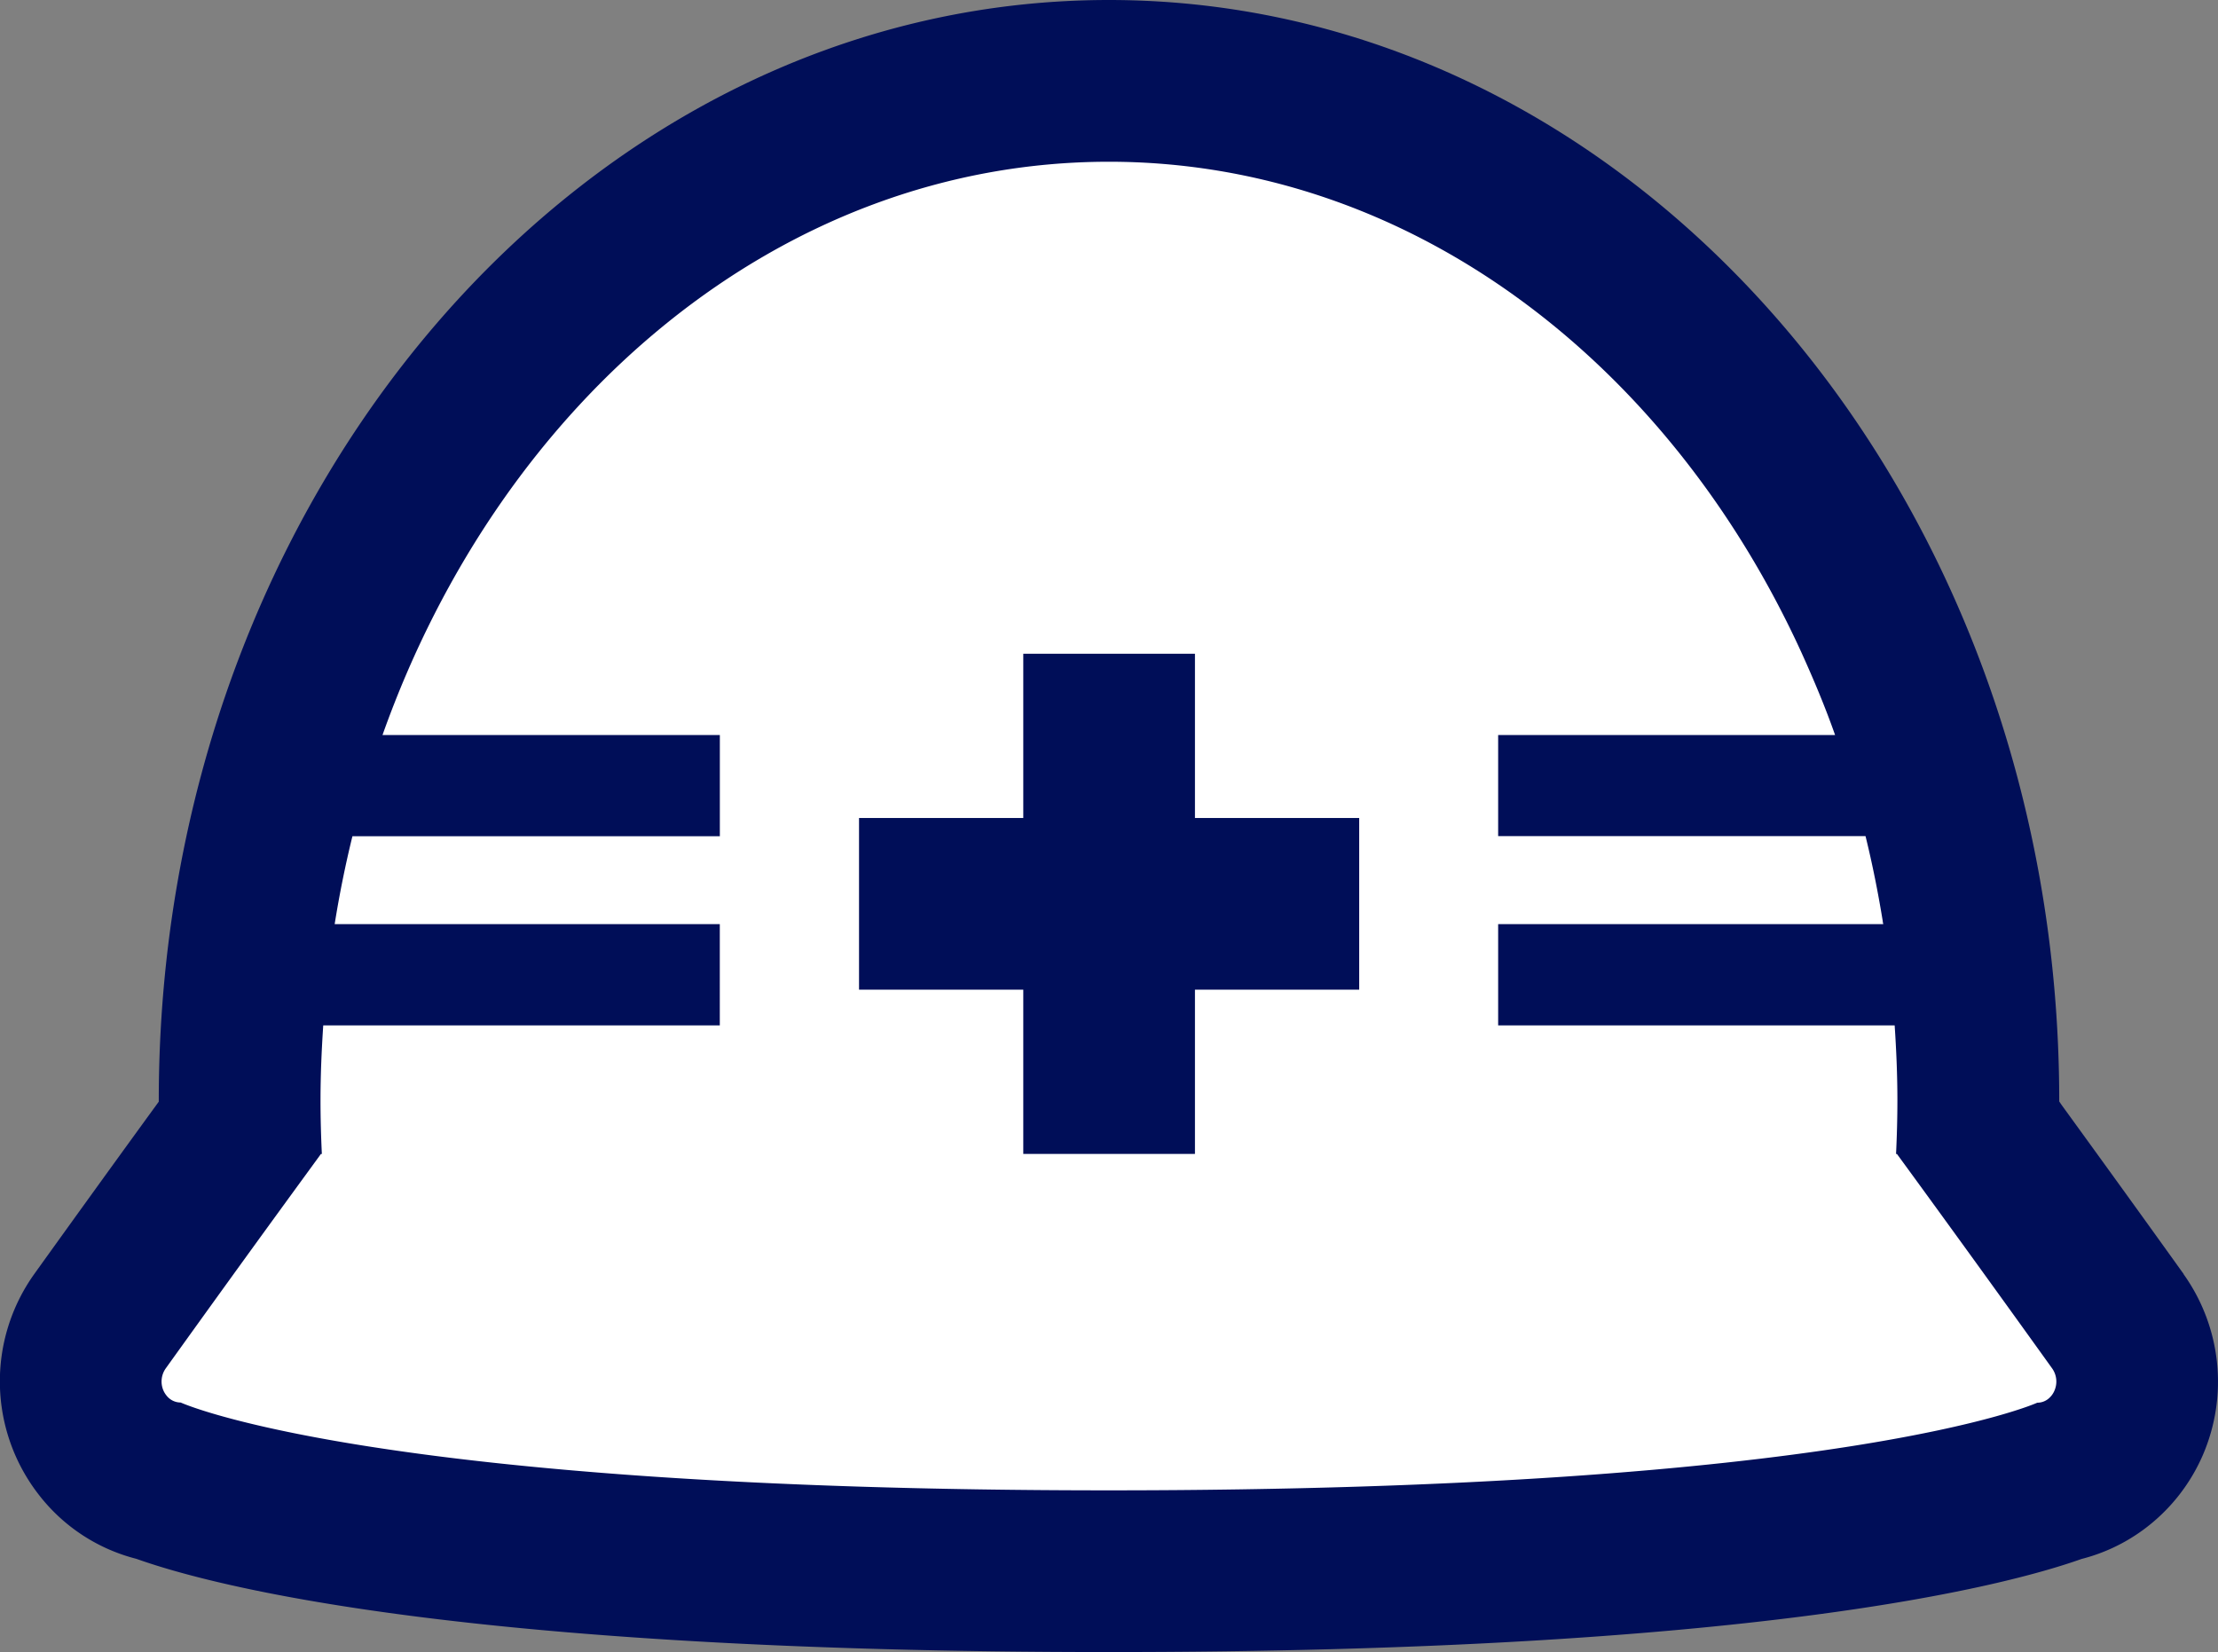
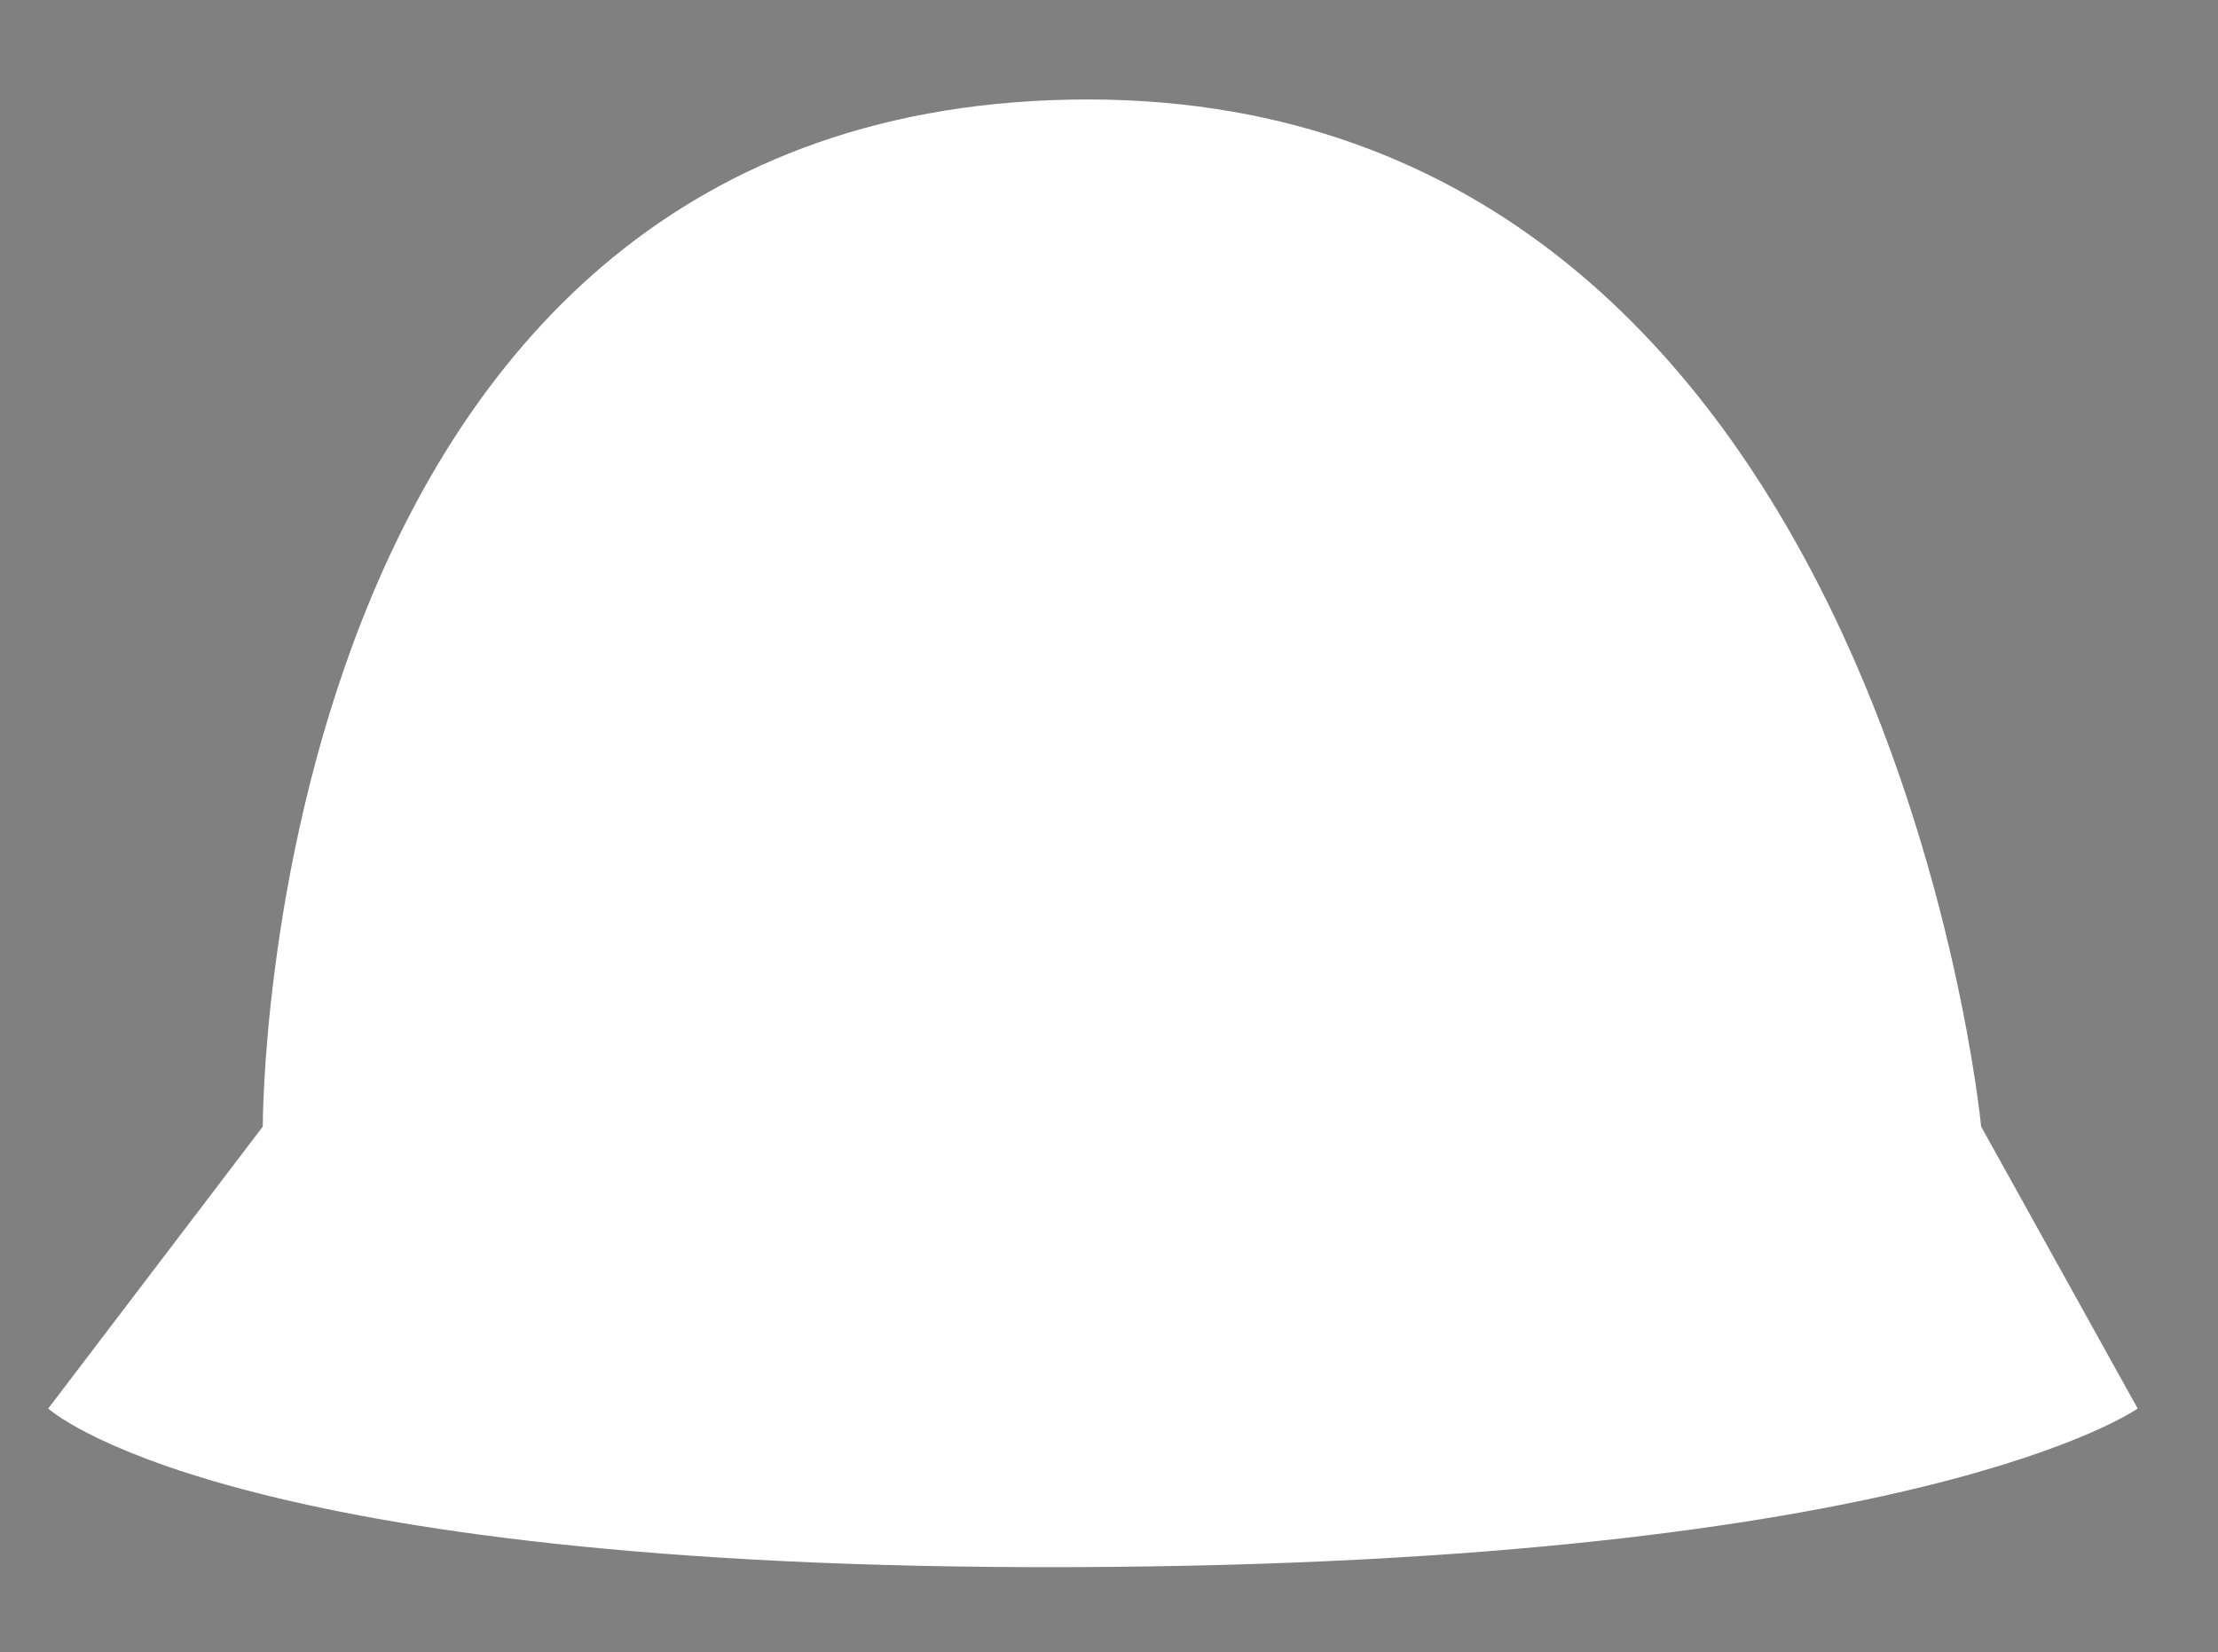
<svg xmlns="http://www.w3.org/2000/svg" width="47.805" height="35.606" viewBox="0 0 47.805 35.606">
  <rect x="0" y="0" width="47.805" height="35.606" fill="#808080" stroke="none" />
  <defs>
    <clipPath id="a">
-       <rect width="47.805" height="35.606" fill="#000e58" />
-     </clipPath>
+       </clipPath>
  </defs>
  <path d="M5.664,24.281S5.6,2.461,23.078,2.147,42.7,24.281,42.7,24.281l3.373,6.076s-4.689,3.36-22.991,3.419S1.04,30.357,1.04,30.357Z" fill="#fff" />
  <g clip-path="url(#a)">
    <path d="M47.064,27.458c-.992-1.384-1.833-2.545-2.425-3.361l-.214-.295-.042-.063v-.023C44.381,10.639,35.194,0,23.9,0S3.422,10.639,3.422,23.716c0,.009,0,.019,0,.028l-.257.353c-.592.815-1.433,1.977-2.426,3.361a3.979,3.979,0,0,0,.1,4.761,3.862,3.862,0,0,0,2.1,1.378c1.667.594,7.093,2.009,20.959,2.009S43.2,34.19,44.864,33.6a3.857,3.857,0,0,0,1.328-.627,3.94,3.94,0,0,0,1.283-1.605,3.992,3.992,0,0,0-.411-3.905M39.554,15.842H32.29v2.179h7.918c.148.6.27,1.211.371,1.831,0,.022.008.043.011.066h-8.3V22.1h8.546c.036.535.059,1.074.059,1.62,0,.387-.011.77-.029,1.151h.019s.342.467.932,1.279,1.426,1.967,2.414,3.344a.489.489,0,0,1,.048.48.45.45,0,0,1-.144.184.375.375,0,0,1-.225.074S39.772,32.121,23.9,32.121,3.895,30.229,3.894,30.228a.387.387,0,0,1-.309-.155.476.476,0,0,1-.061-.1.489.489,0,0,1,.048-.48c.988-1.377,1.824-2.533,2.414-3.344s.929-1.274.931-1.278h.02c-.018-.381-.029-.764-.029-1.151,0-.546.023-1.085.059-1.62h8.547V19.918H8.335l-1.122,0q.154-.964.383-1.895h7.919V15.842h-5.5l-1.771,0C10.826,8.579,16.864,3.486,23.9,3.486c6.447,0,12.047,4.281,14.927,10.578.261.576.509,1.164.725,1.778" transform="translate(0)" fill="#000e58" />
    <path d="M205.494,150.905h-3.7v3.54h-3.54v3.7h3.54v3.54h3.7v-3.54h3.54v-3.7h-3.54Z" transform="translate(-179.739 -136.815)" fill="#000e58" />
  </g>
</svg>